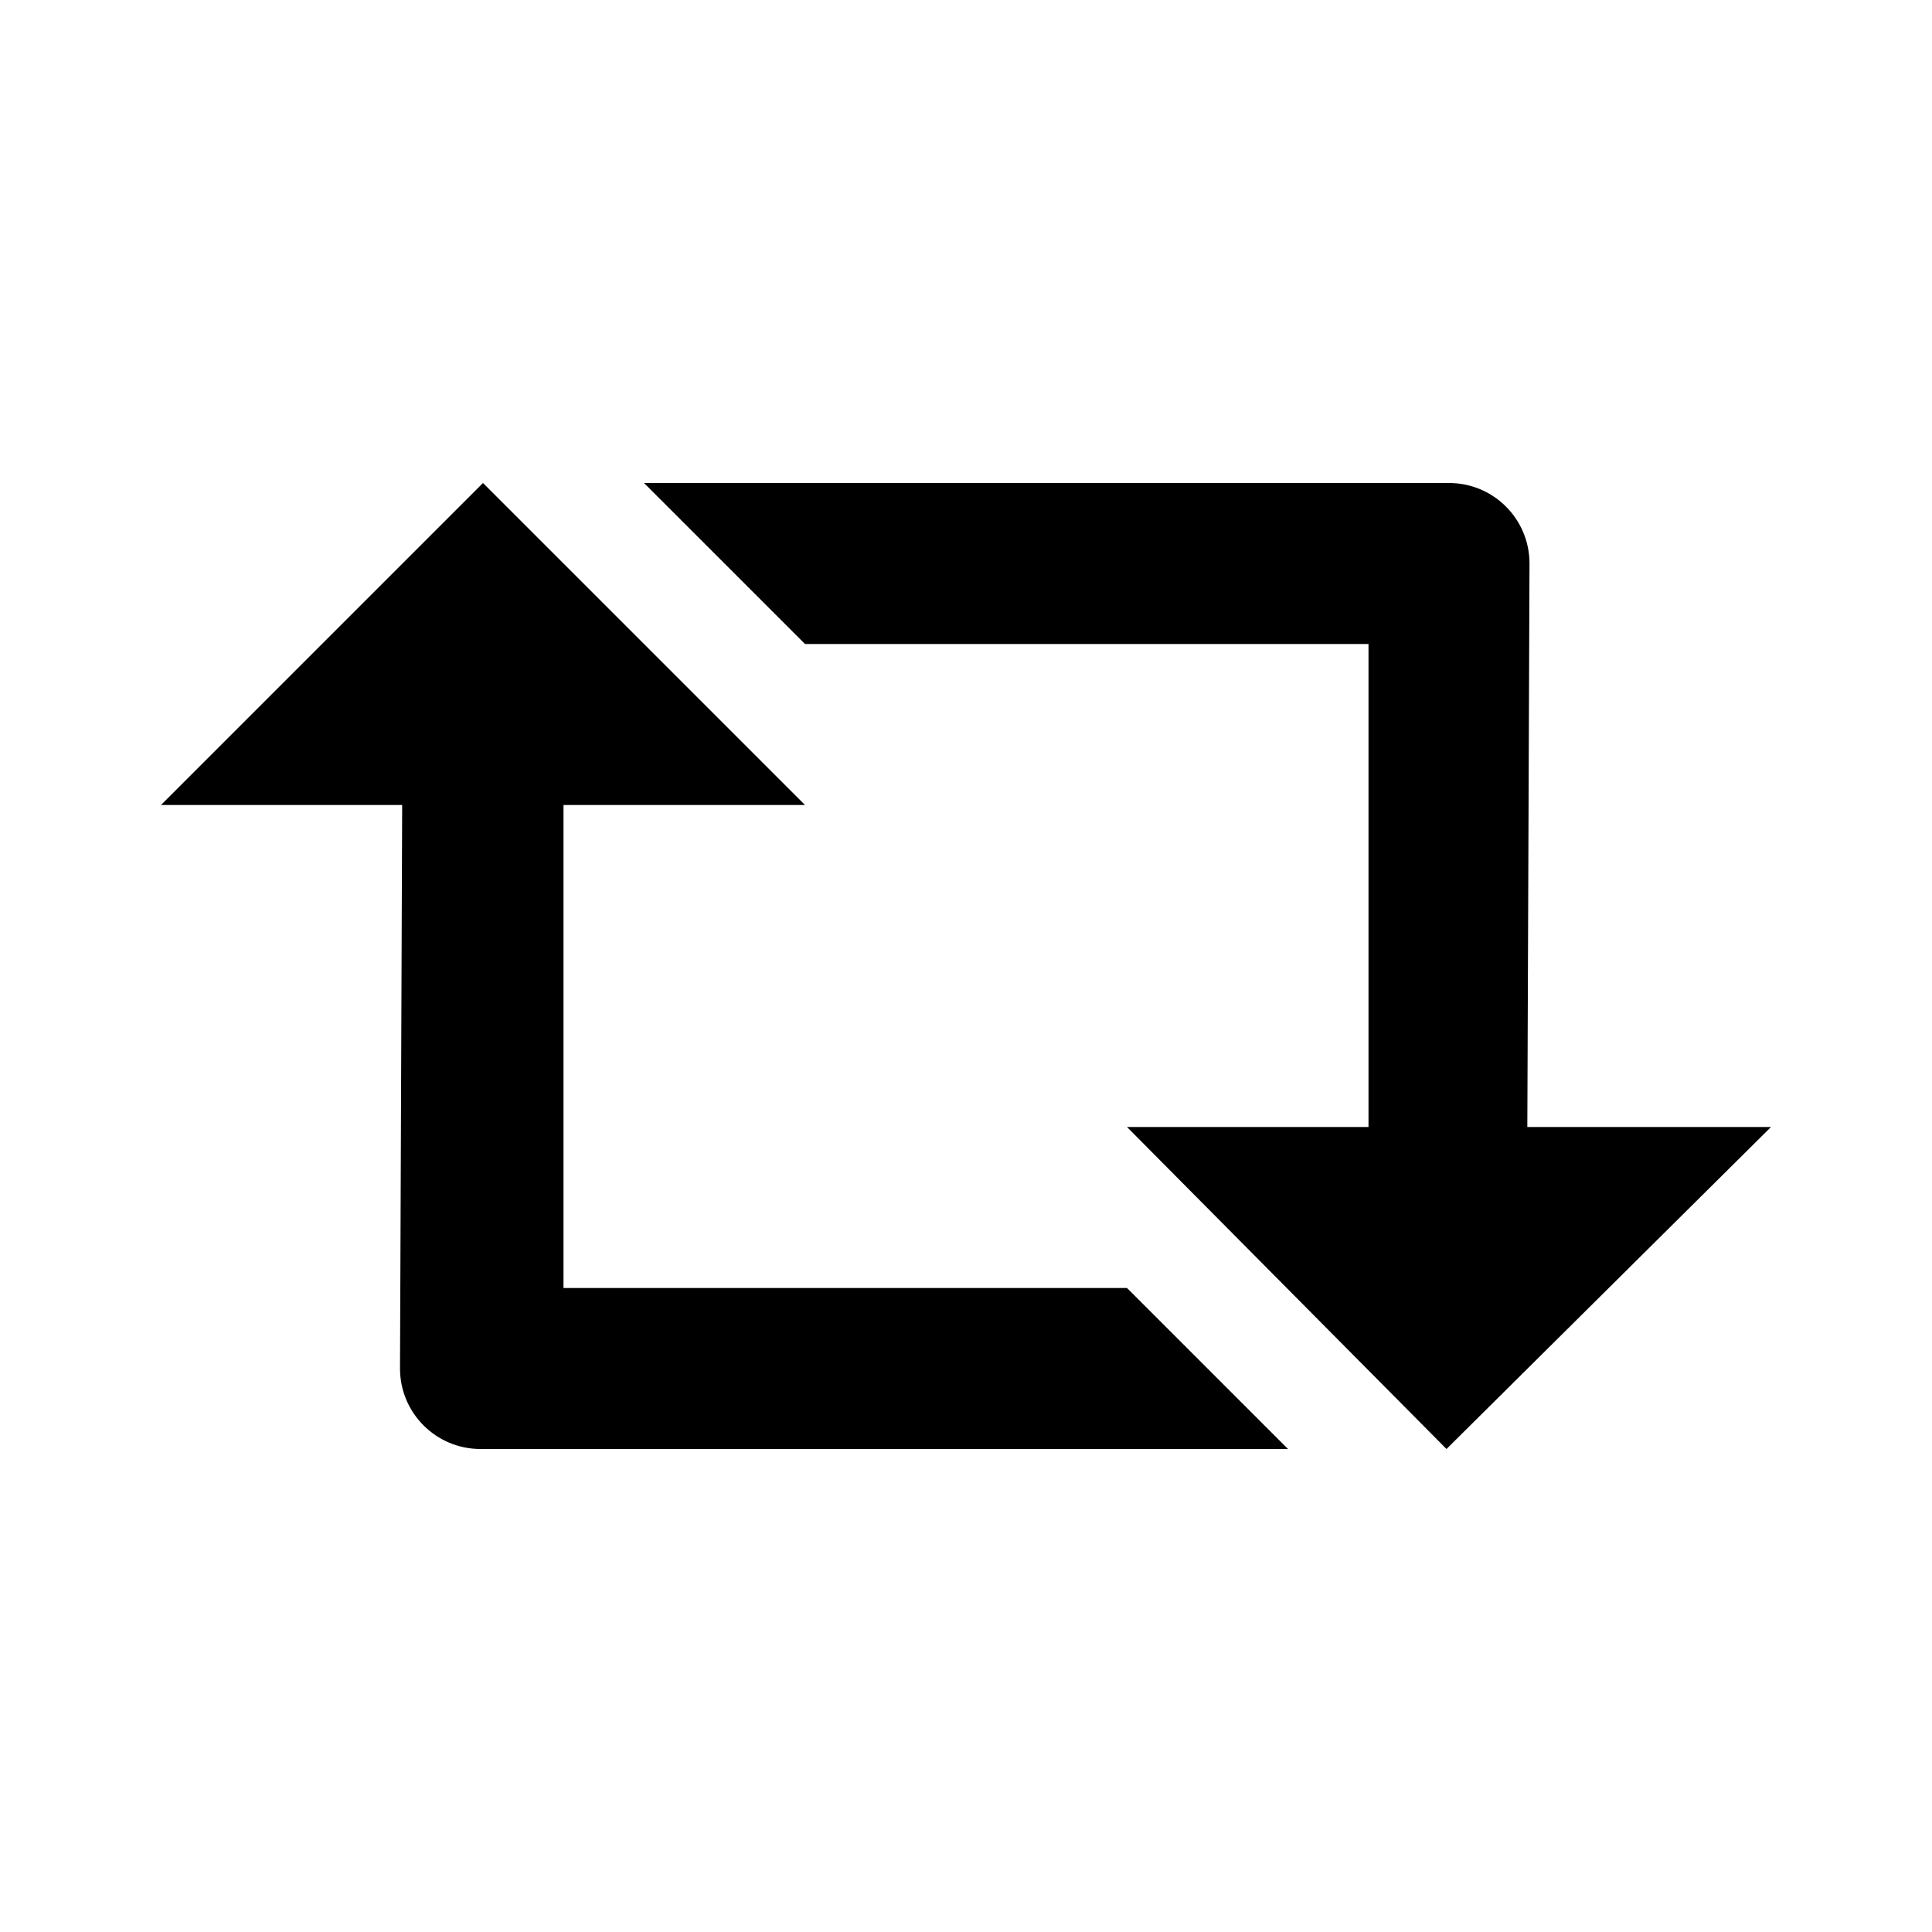
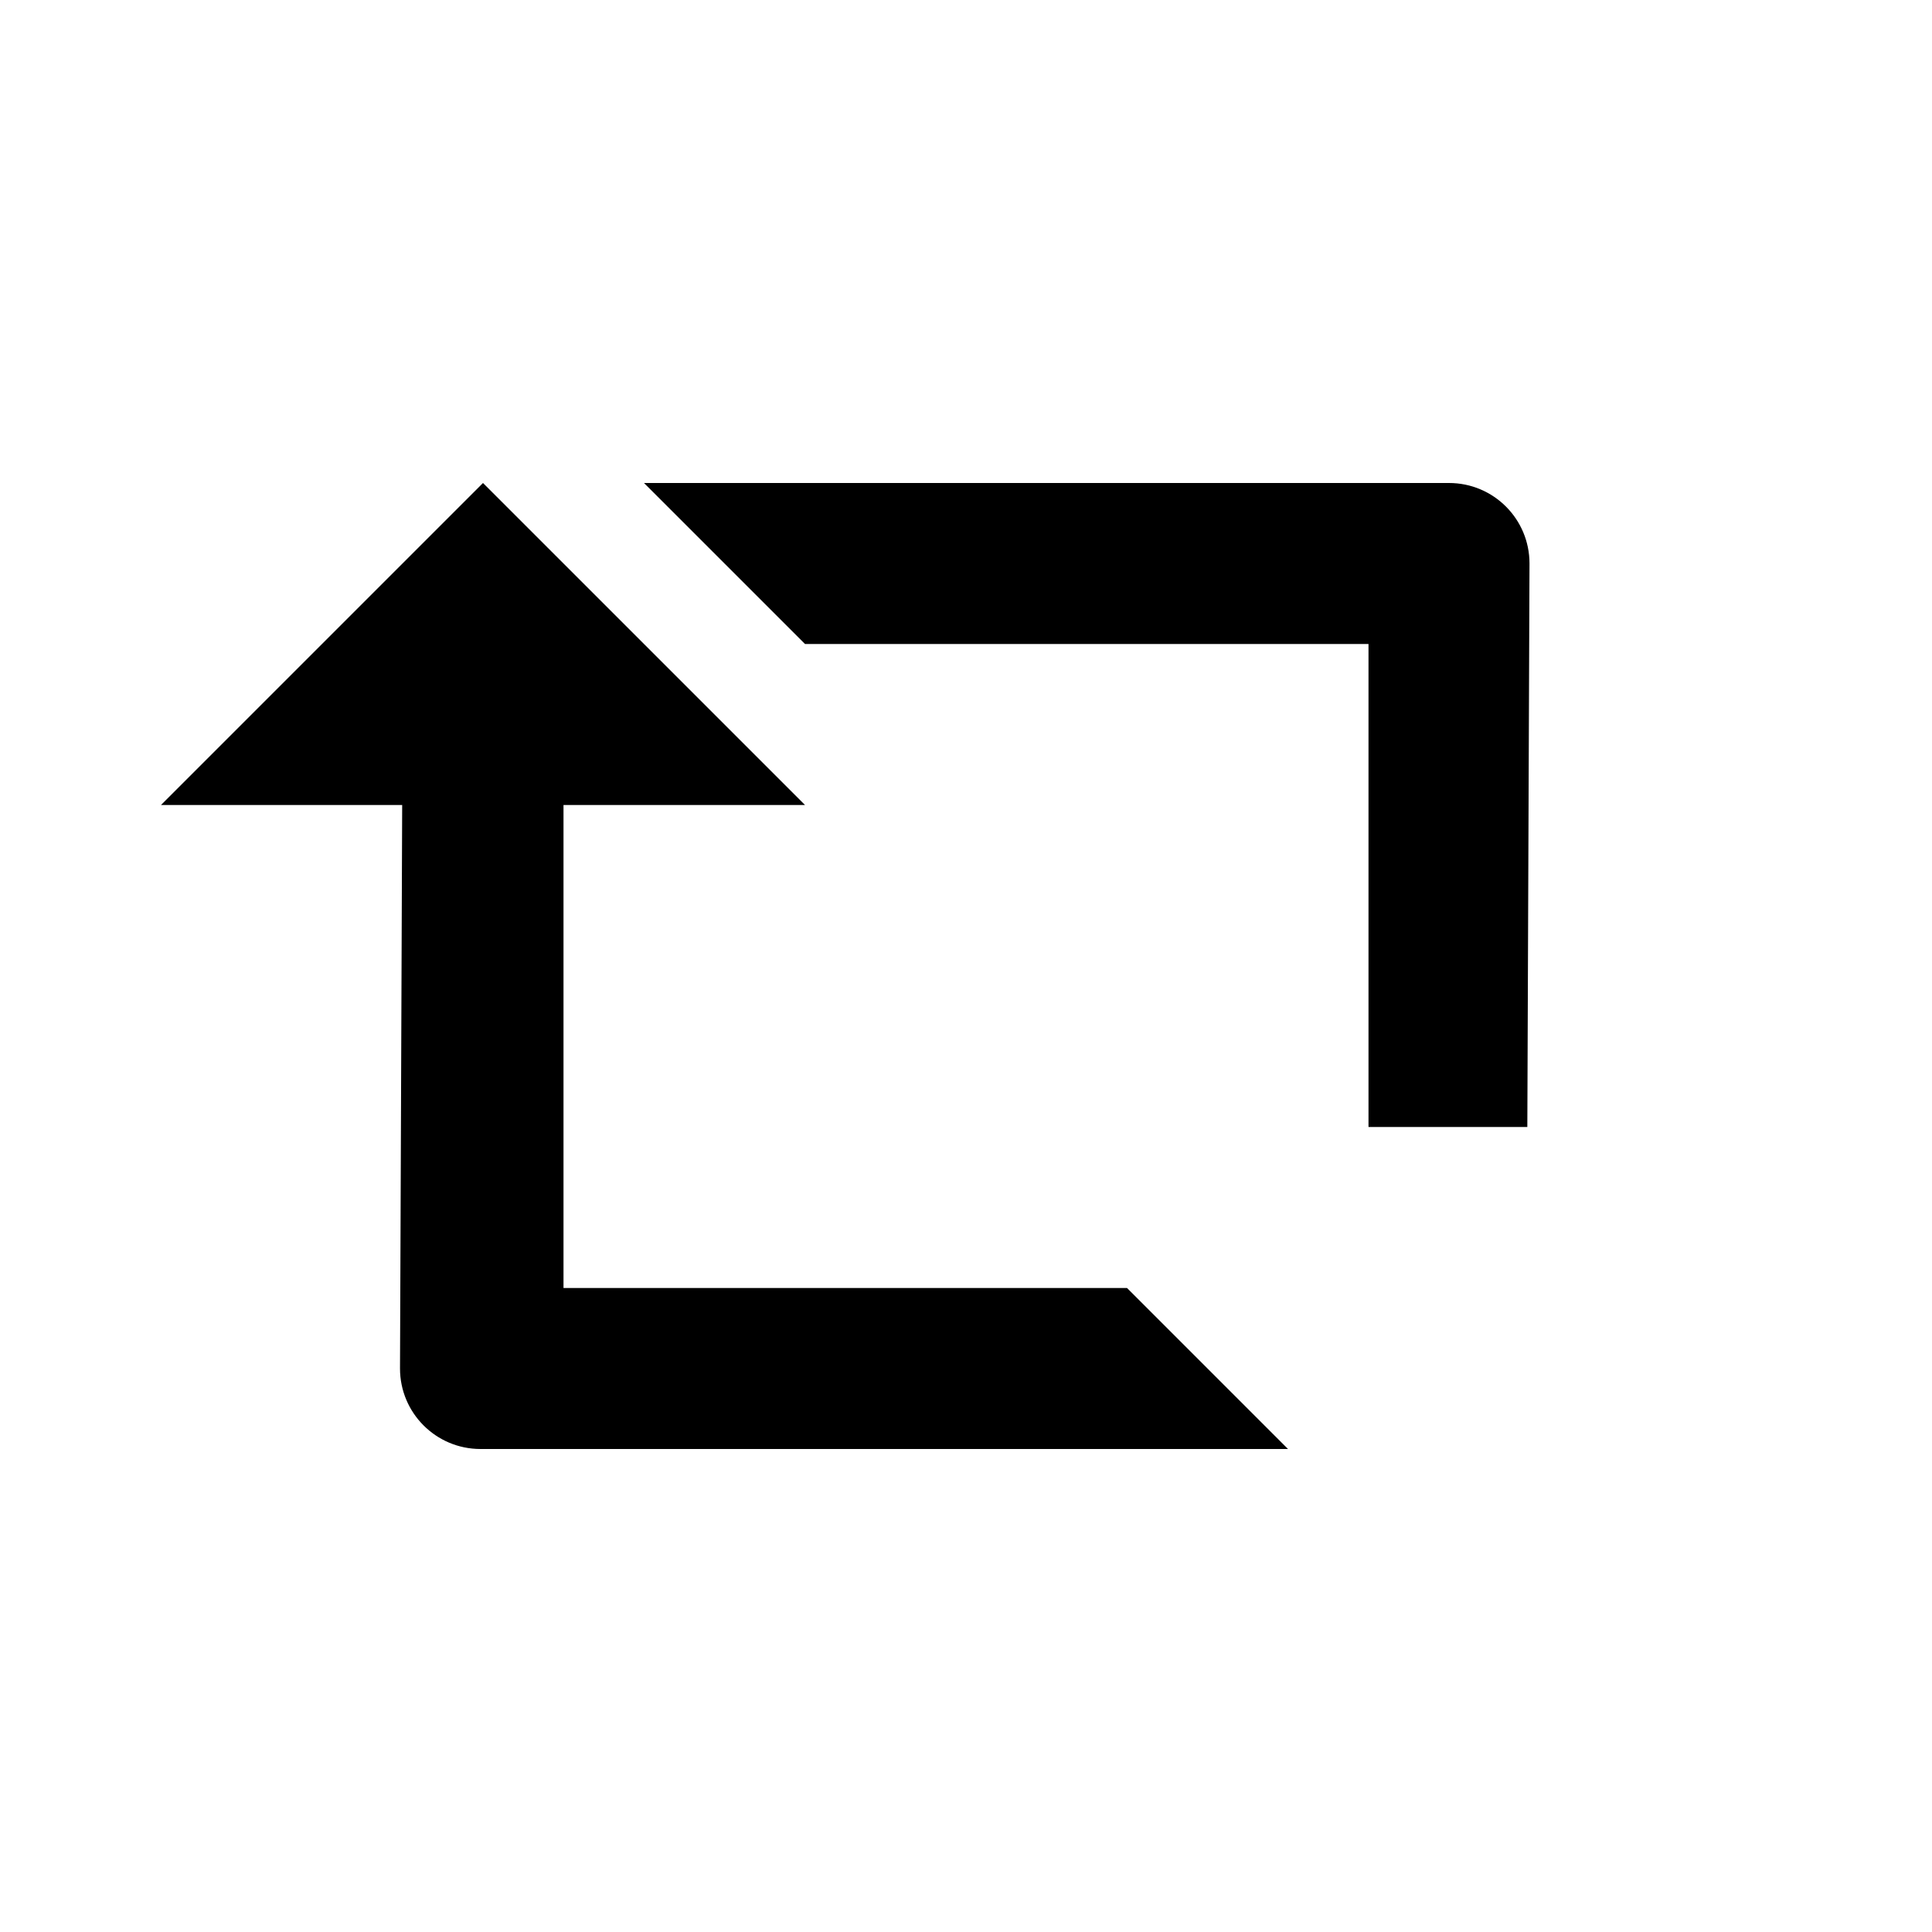
<svg xmlns="http://www.w3.org/2000/svg" width="24" height="24" viewBox="0 0 24 24">
-   <path d="M19 7c0-.553-.447-1-1-1H8l2 2h7v6h-3l3.969 4L22 14h-3.027L19 7zM4.969 17c0 .553.448 1 1 1H16l-2-2H7v-6h3L6 6l-4 4h2.996L4.969 17z" />
+   <path d="M19 7c0-.553-.447-1-1-1H8l2 2h7v6h-3L22 14h-3.027L19 7zM4.969 17c0 .553.448 1 1 1H16l-2-2H7v-6h3L6 6l-4 4h2.996L4.969 17z" />
</svg>